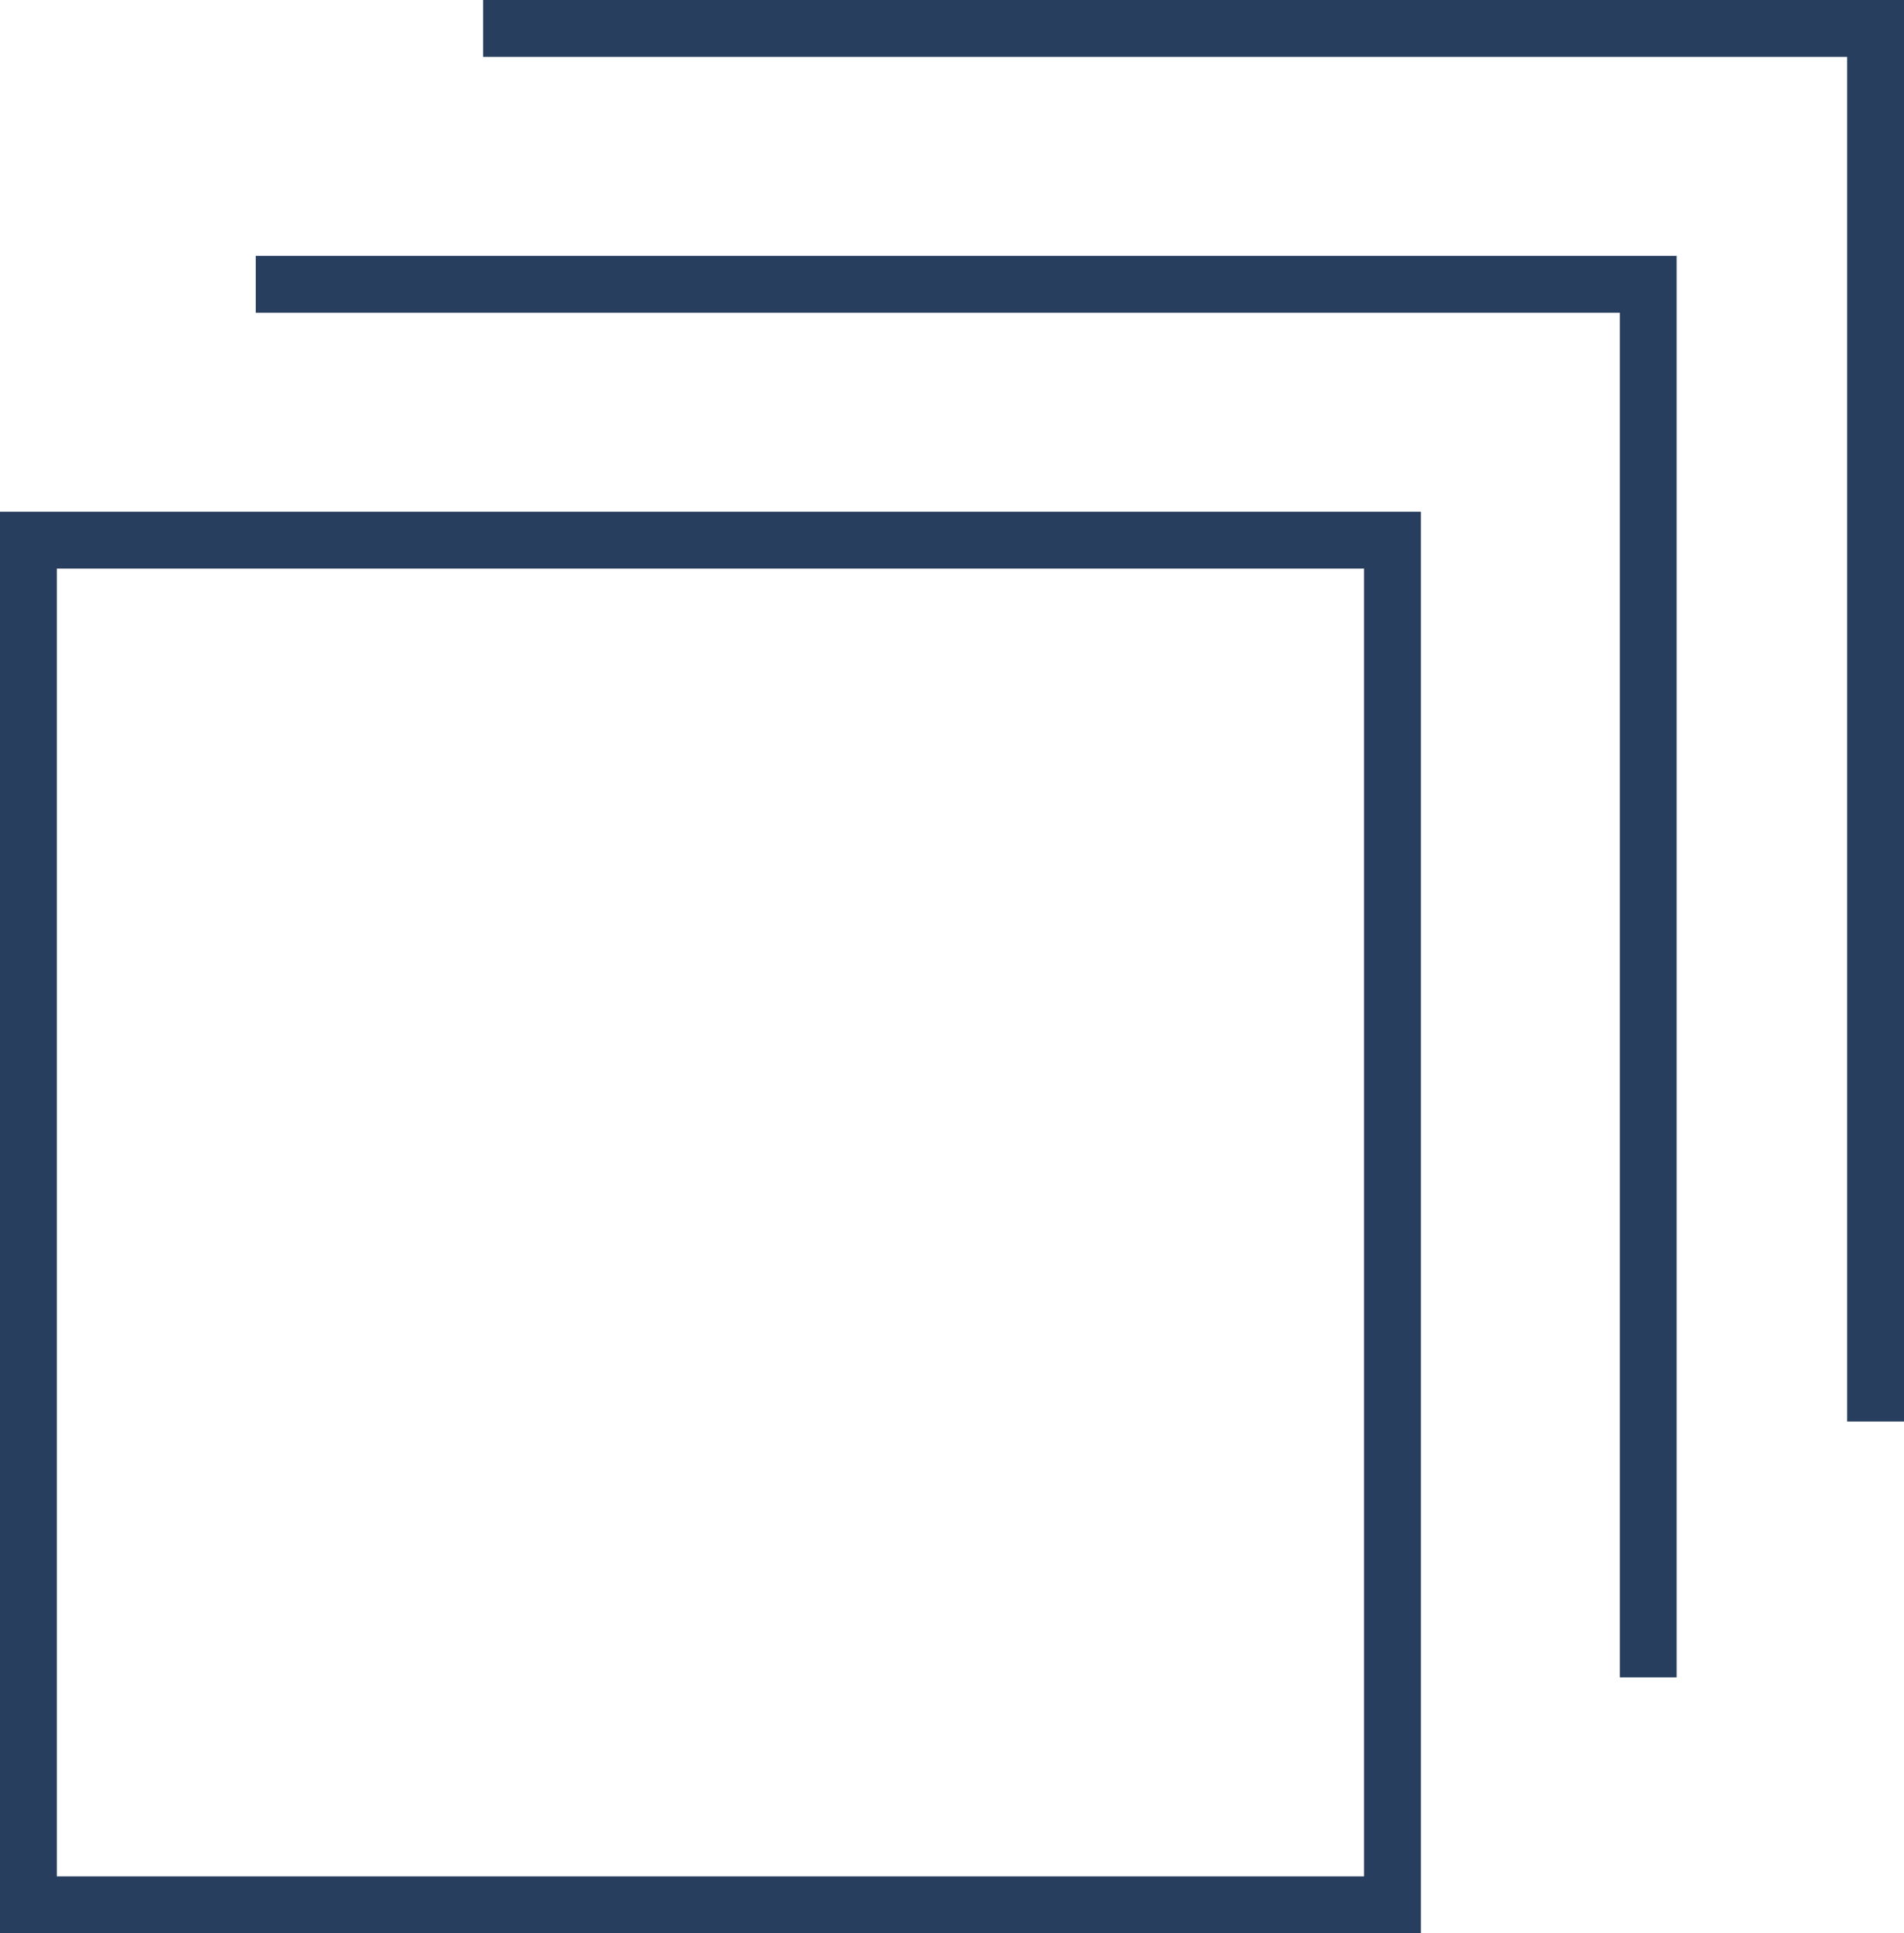
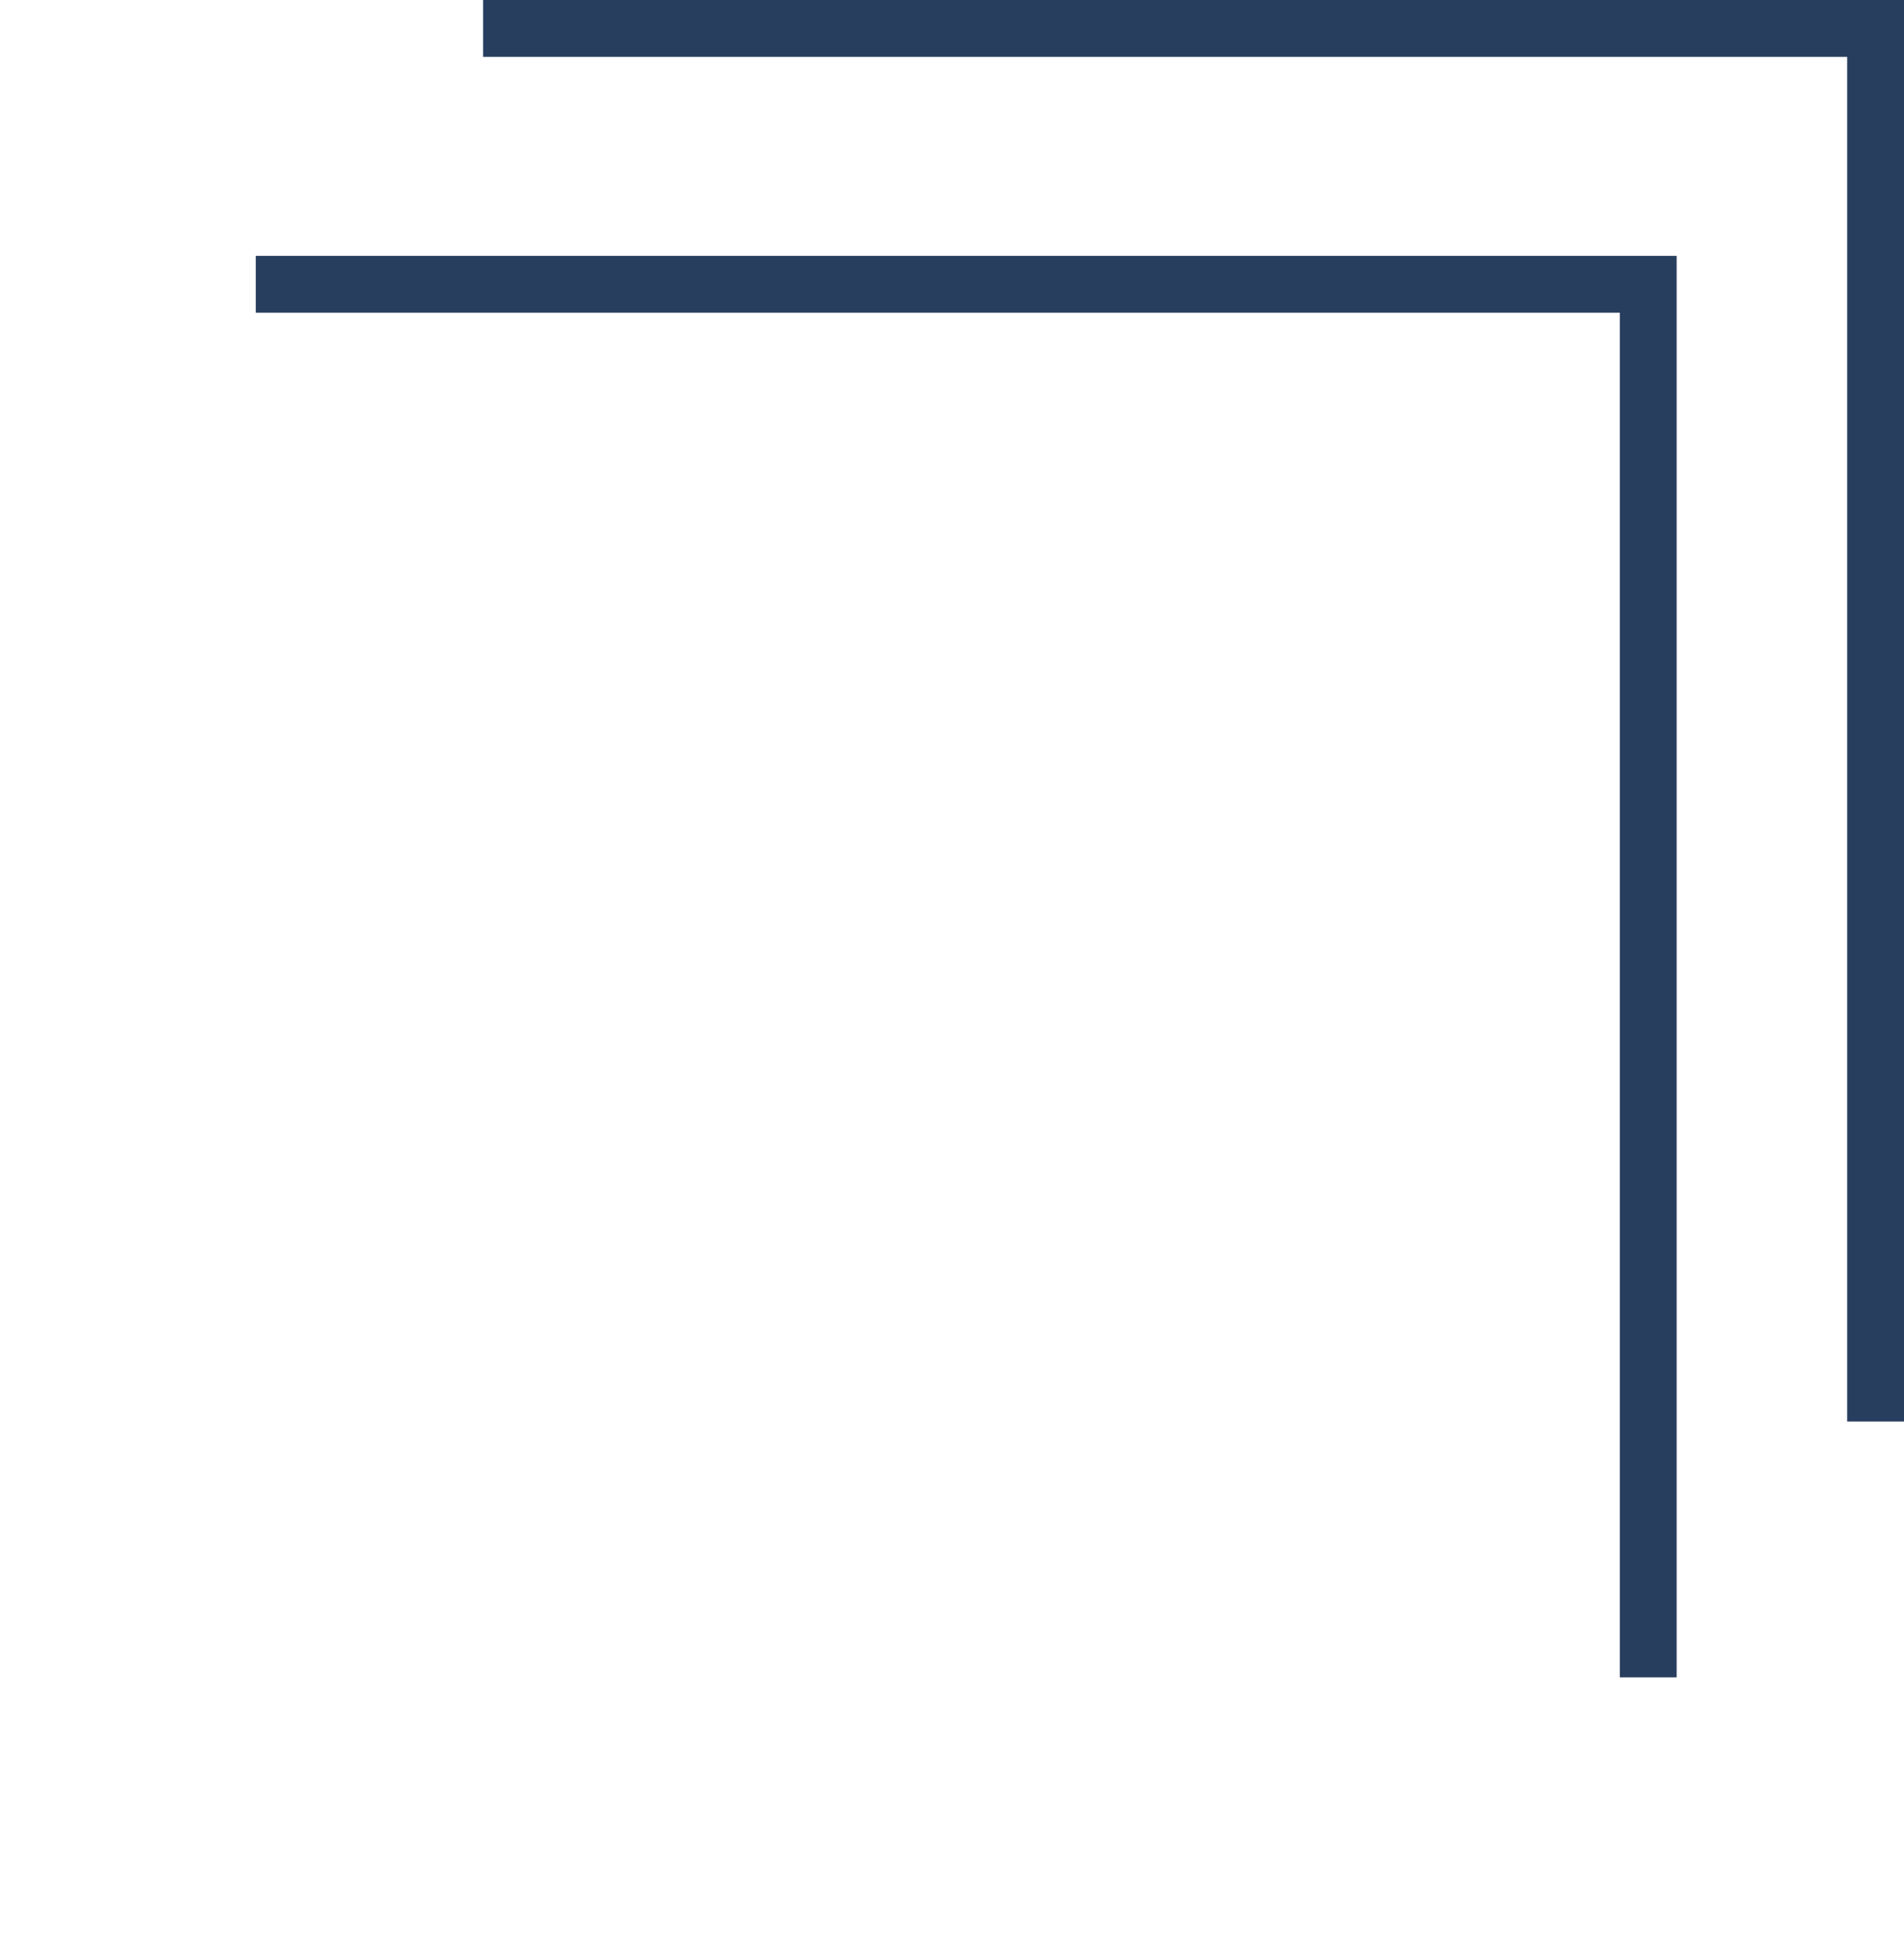
<svg xmlns="http://www.w3.org/2000/svg" width="67px" height="68px" viewBox="0 0 67 68" version="1.1">
  <title>layers-3</title>
  <desc>Created with Sketch.</desc>
  <g id="Page-1" stroke="none" stroke-width="1" fill="none" fill-rule="evenodd" stroke-linecap="square">
    <g id="1.1---About" transform="translate(-1078, -980)" stroke="#283E5E" stroke-width="2">
      <g id="Leaders" transform="translate(0, 700)">
        <g id="Pillars">
          <g id="stainless" transform="translate(930, 238)">
            <g id="layers-3" transform="translate(148.5, 43)">
-               <polygon id="Path" points="0.5 18 48.5 18 48.5 66 0.5 66" />
              <polyline id="Path" points="9.5 9 57.5 9 57.5 57" />
              <polyline id="Path" points="17.5 0 65.5 0 65.5 48" />
            </g>
          </g>
        </g>
      </g>
    </g>
  </g>
</svg>